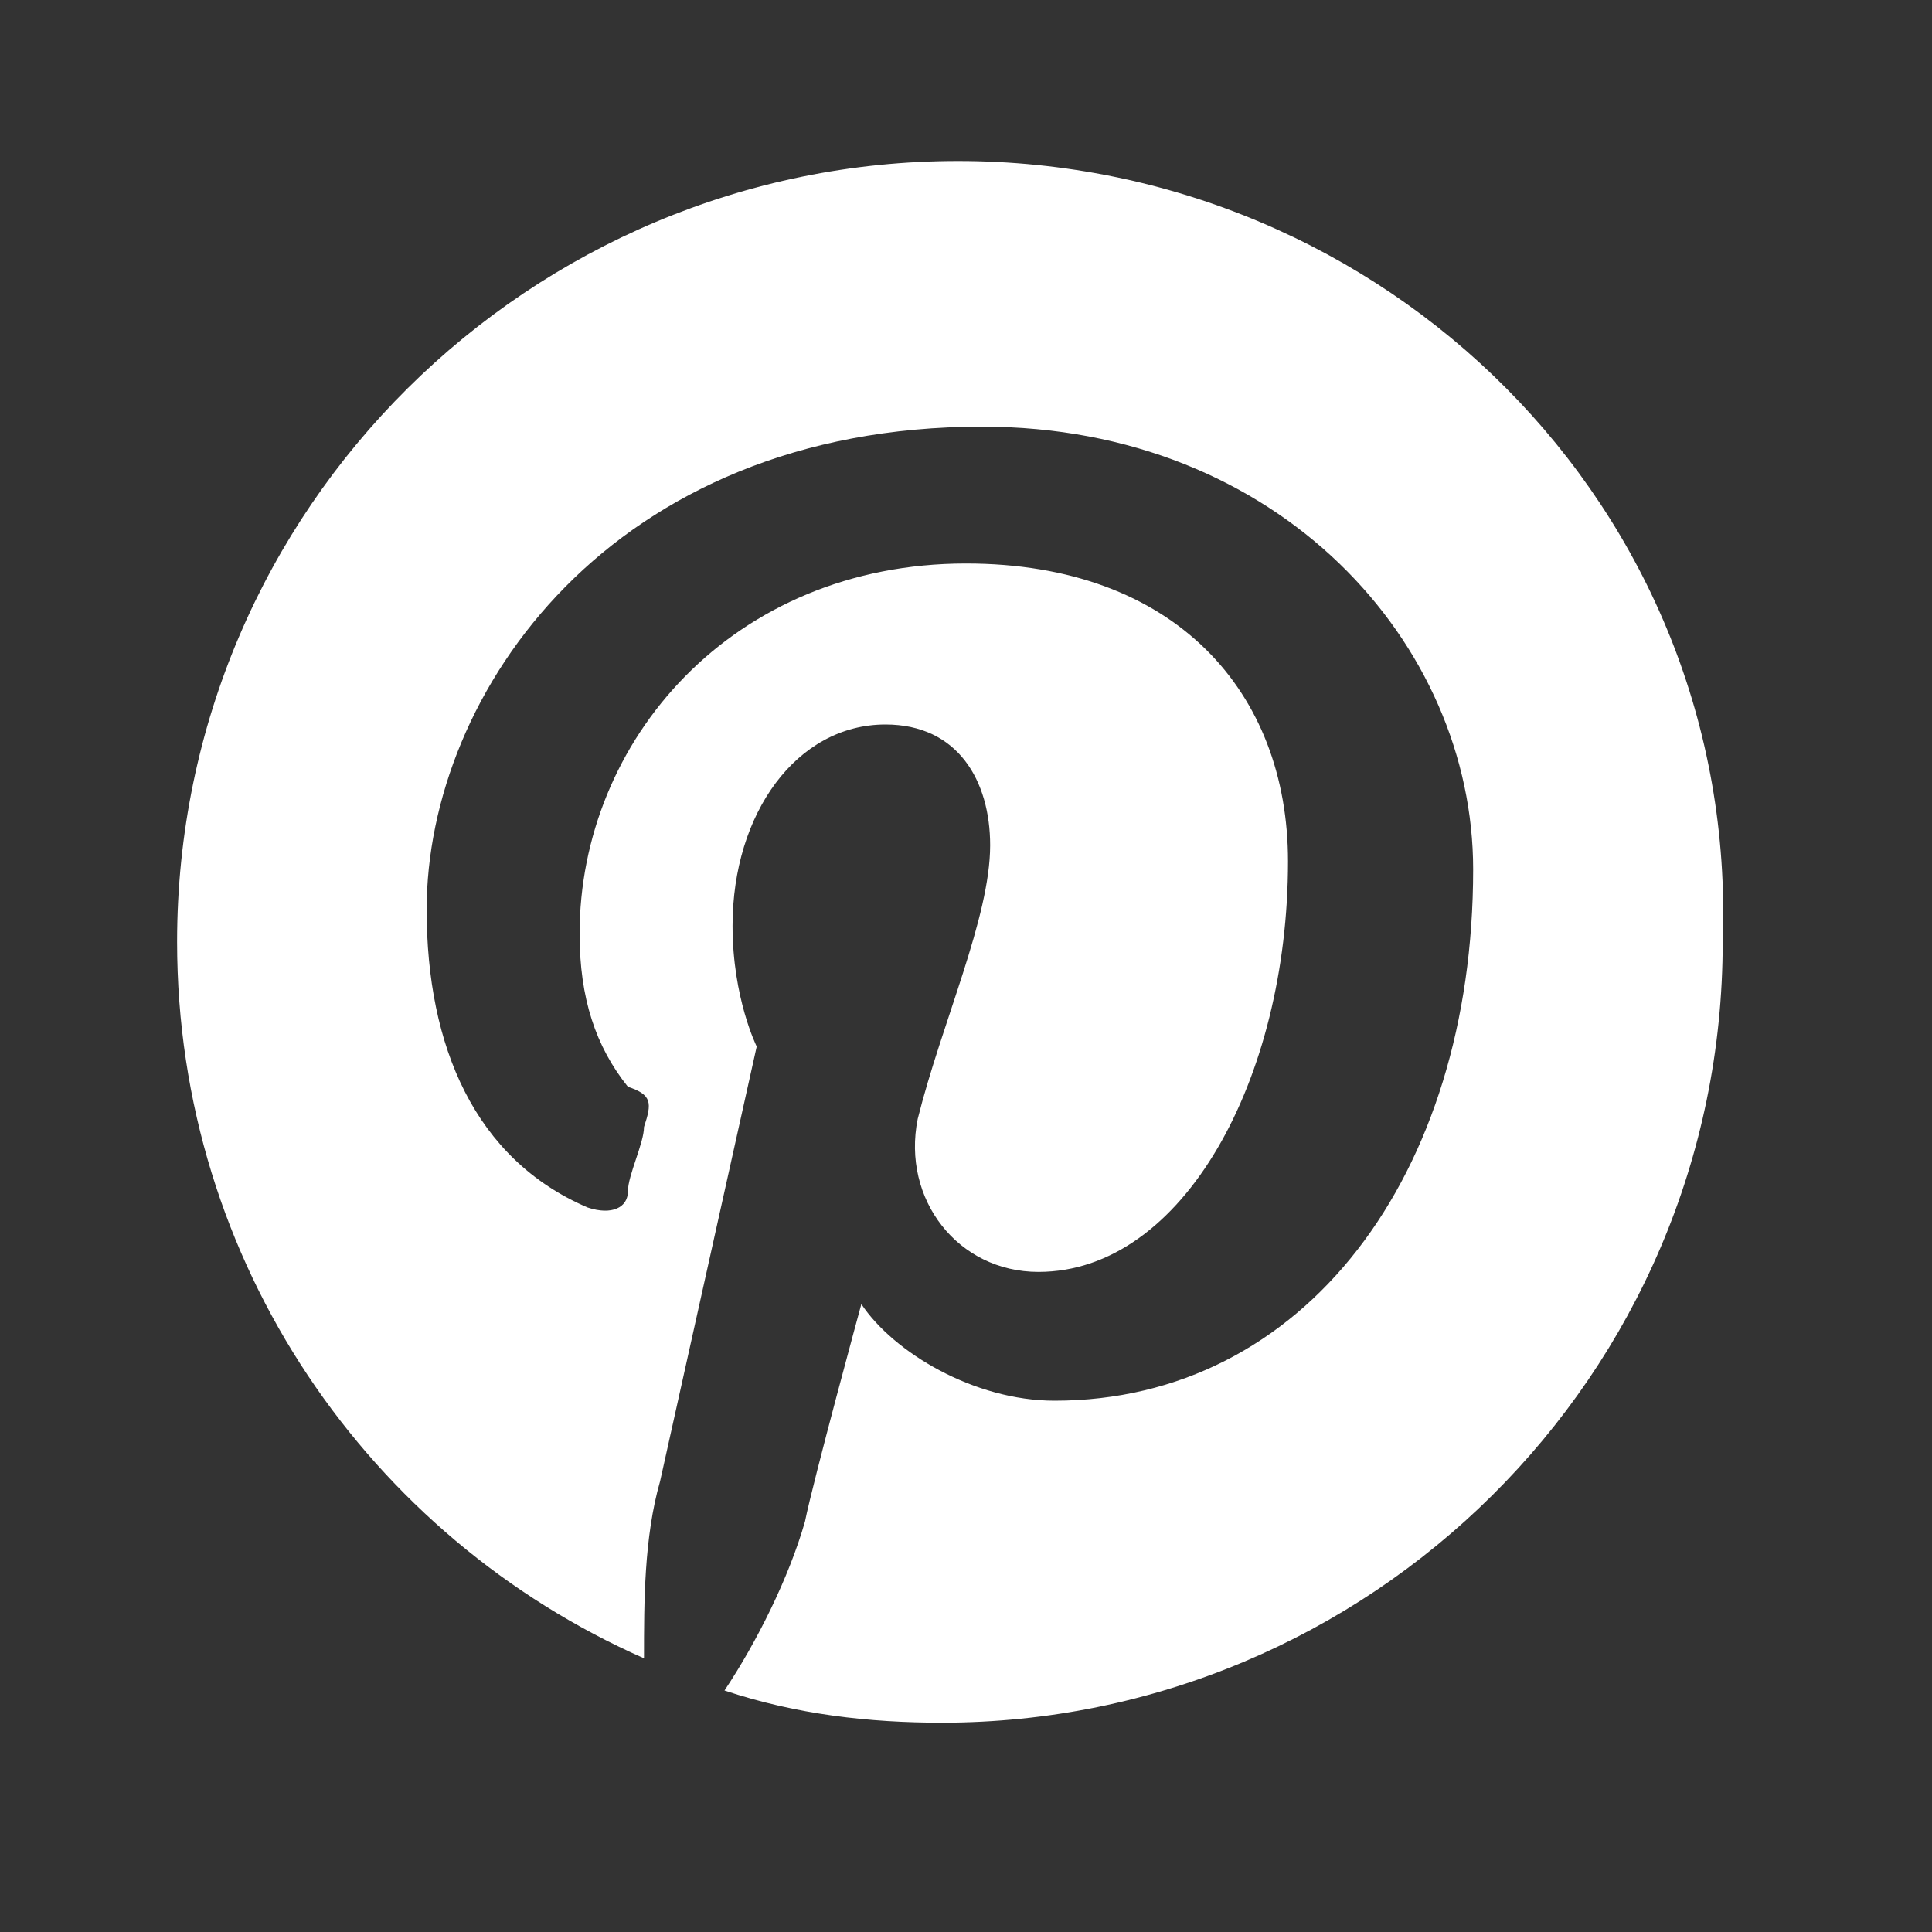
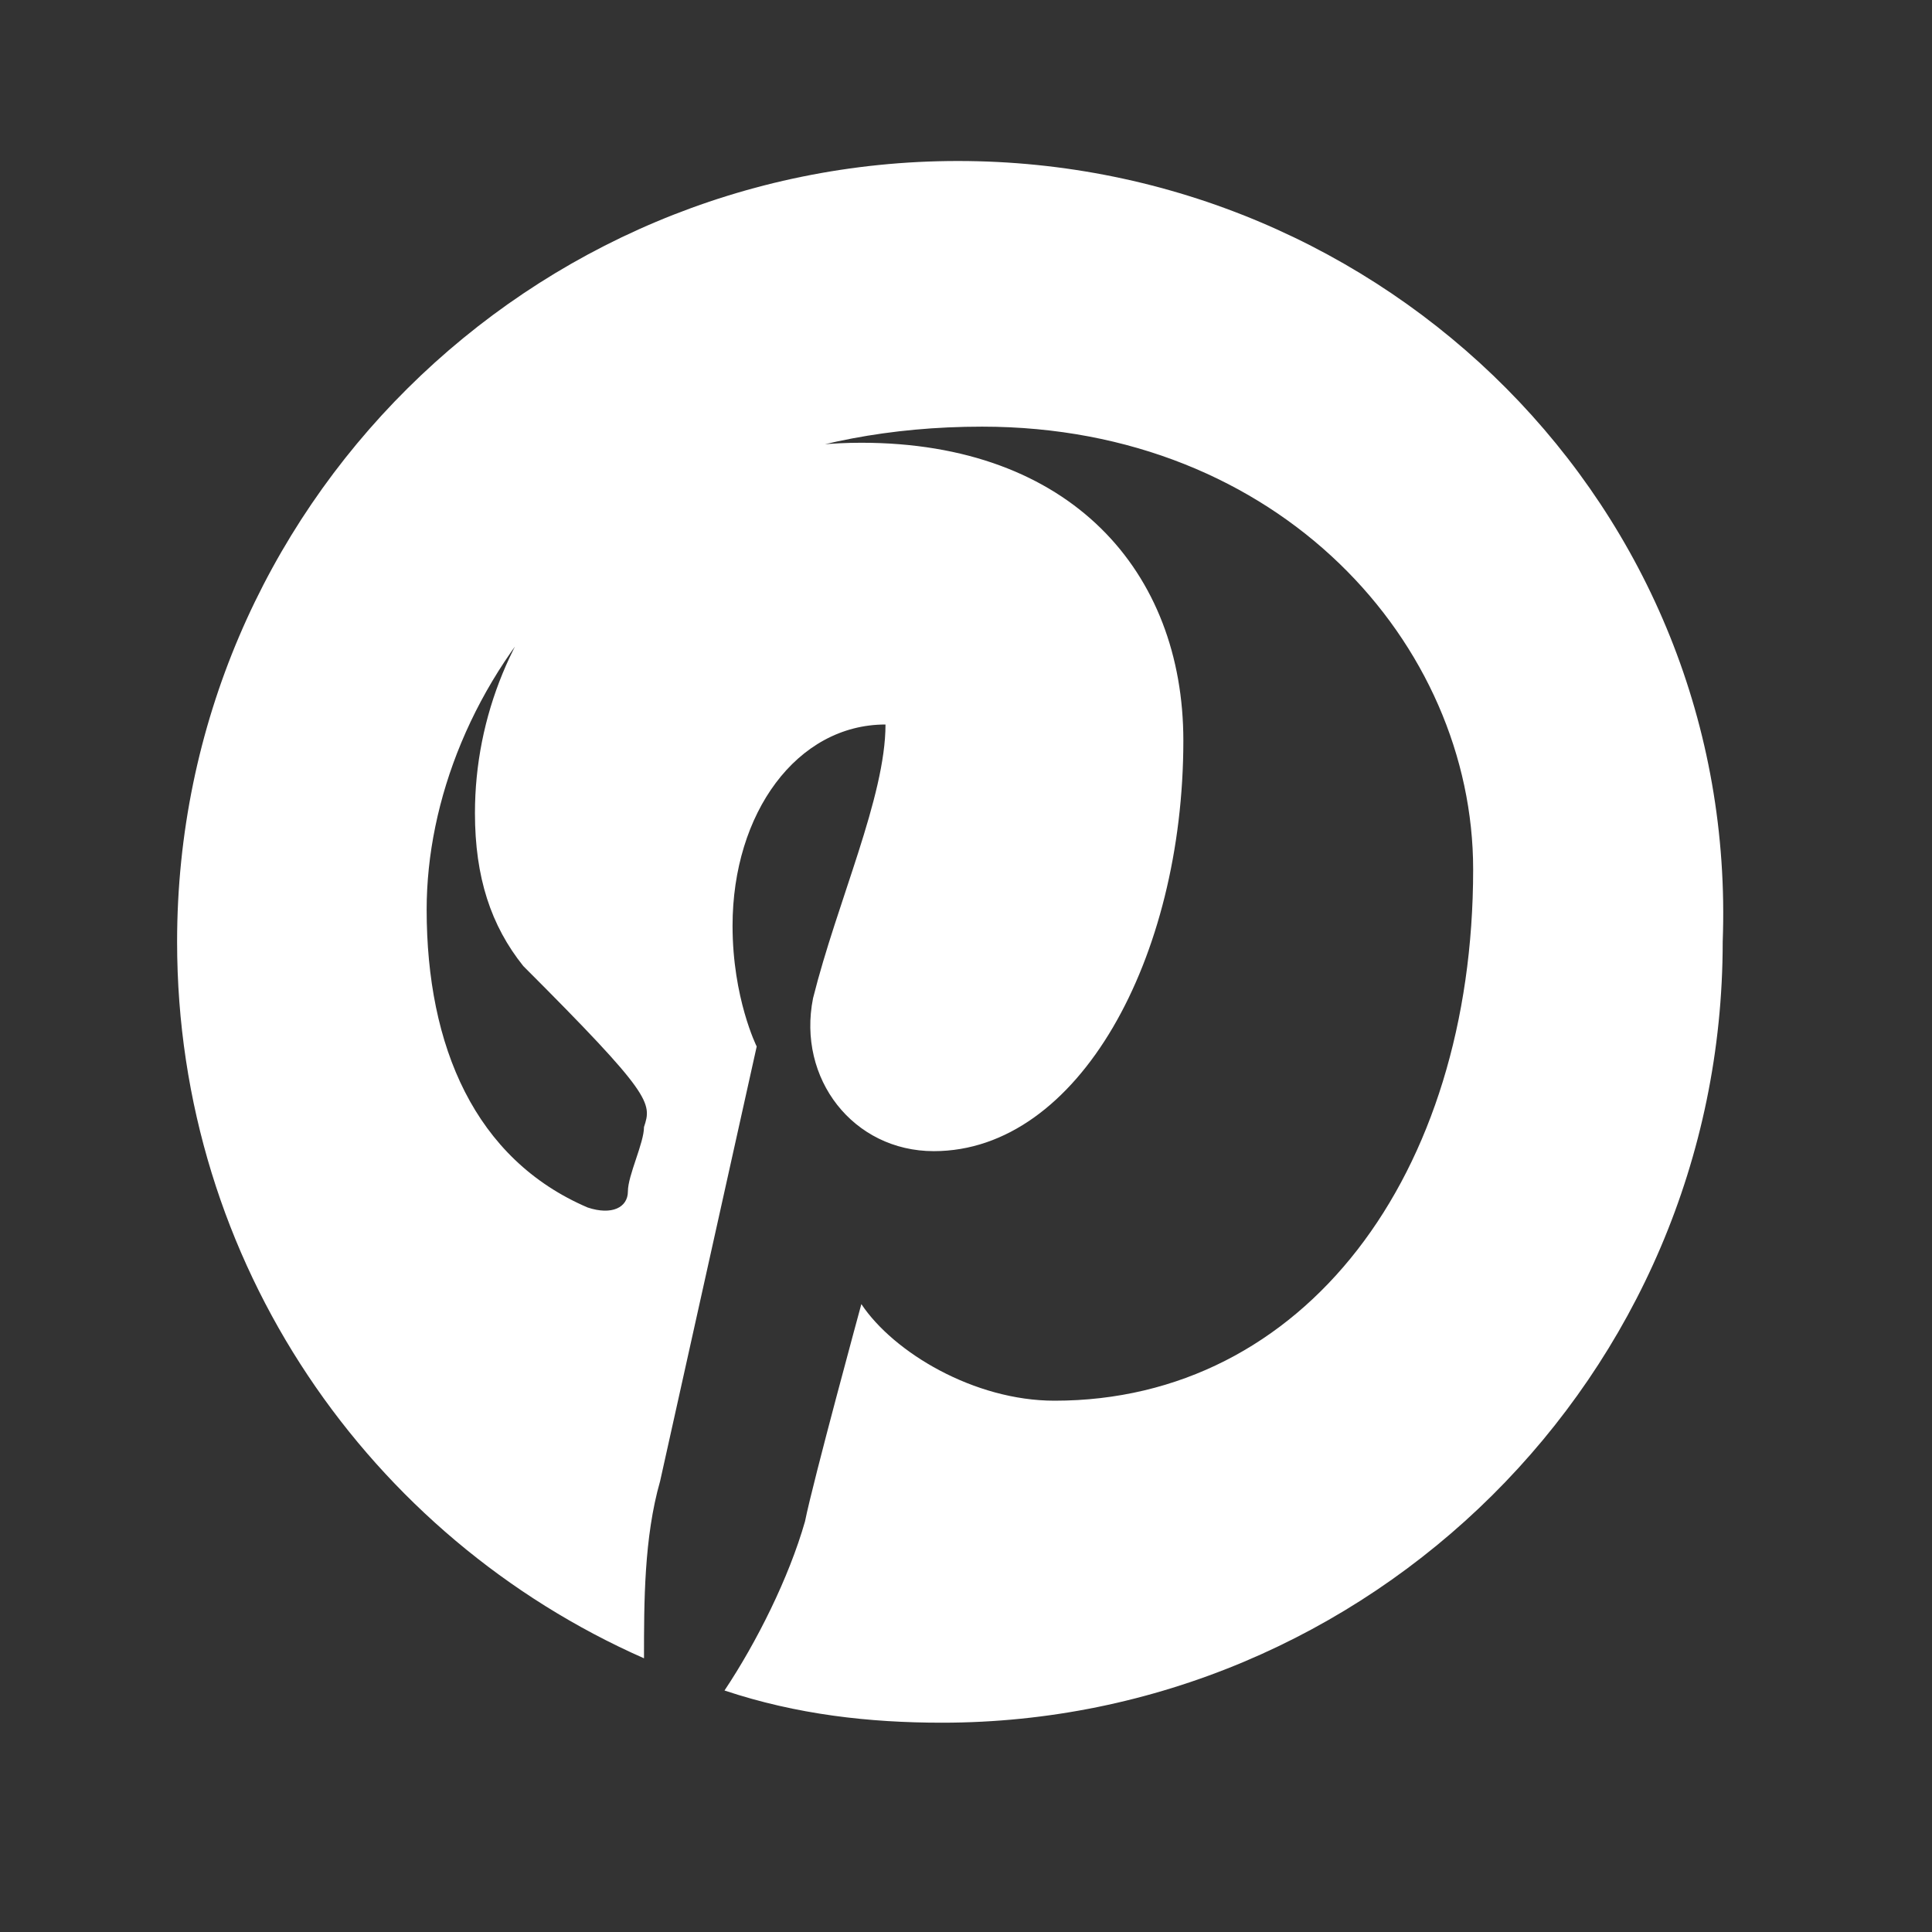
<svg xmlns="http://www.w3.org/2000/svg" version="1.1" id="Layer_1" x="0px" y="0px" viewBox="0 0 24 24" style="enable-background:new 0 0 24 24;" xml:space="preserve">
  <rect x="0" y="0" width="24" height="24" fill="#333333" stroke="none" />
  <style type="text/css">
	.st0{fill:#FFFFFF;}
</style>
  <g>
-     <path class="st0" d="M11.9,2c-5.3,0-9.7,4.3-9.7,9.7c0,4,2.4,7.4,5.8,8.9c0-0.7,0-1.5,0.2-2.2C8.4,17.5,9.4,13,9.4,13   s-0.3-0.6-0.3-1.5C9.1,10.1,9.9,9,11,9c0.9,0,1.3,0.7,1.3,1.5c0,0.9-0.6,2.2-0.9,3.4c-0.2,1,0.5,1.9,1.5,1.9c1.8,0,3.1-2.4,3.1-5.1   c0-2.1-1.4-3.7-4-3.7c-2.9,0-4.8,2.2-4.8,4.6c0,0.8,0.2,1.4,0.6,1.9C8.1,13.6,8.1,13.7,8,14c0,0.2-0.2,0.6-0.2,0.8   C7.8,15,7.6,15.1,7.3,15c-1.4-0.6-2-2-2-3.7c0-2.7,2.3-6,6.9-6c3.7,0,6.1,2.7,6.1,5.5c0,3.8-2.1,6.6-5.2,6.6c-1,0-2-0.6-2.4-1.2   c0,0-0.6,2.2-0.7,2.7c-0.2,0.7-0.6,1.5-1,2.1c0.9,0.3,1.8,0.4,2.7,0.4c5.3,0,9.7-4.3,9.7-9.7C21.6,6.3,17.2,2,11.9,2z" />
+     <path class="st0" d="M11.9,2c-5.3,0-9.7,4.3-9.7,9.7c0,4,2.4,7.4,5.8,8.9c0-0.7,0-1.5,0.2-2.2C8.4,17.5,9.4,13,9.4,13   s-0.3-0.6-0.3-1.5C9.1,10.1,9.9,9,11,9c0,0.9-0.6,2.2-0.9,3.4c-0.2,1,0.5,1.9,1.5,1.9c1.8,0,3.1-2.4,3.1-5.1   c0-2.1-1.4-3.7-4-3.7c-2.9,0-4.8,2.2-4.8,4.6c0,0.8,0.2,1.4,0.6,1.9C8.1,13.6,8.1,13.7,8,14c0,0.2-0.2,0.6-0.2,0.8   C7.8,15,7.6,15.1,7.3,15c-1.4-0.6-2-2-2-3.7c0-2.7,2.3-6,6.9-6c3.7,0,6.1,2.7,6.1,5.5c0,3.8-2.1,6.6-5.2,6.6c-1,0-2-0.6-2.4-1.2   c0,0-0.6,2.2-0.7,2.7c-0.2,0.7-0.6,1.5-1,2.1c0.9,0.3,1.8,0.4,2.7,0.4c5.3,0,9.7-4.3,9.7-9.7C21.6,6.3,17.2,2,11.9,2z" />
  </g>
</svg>